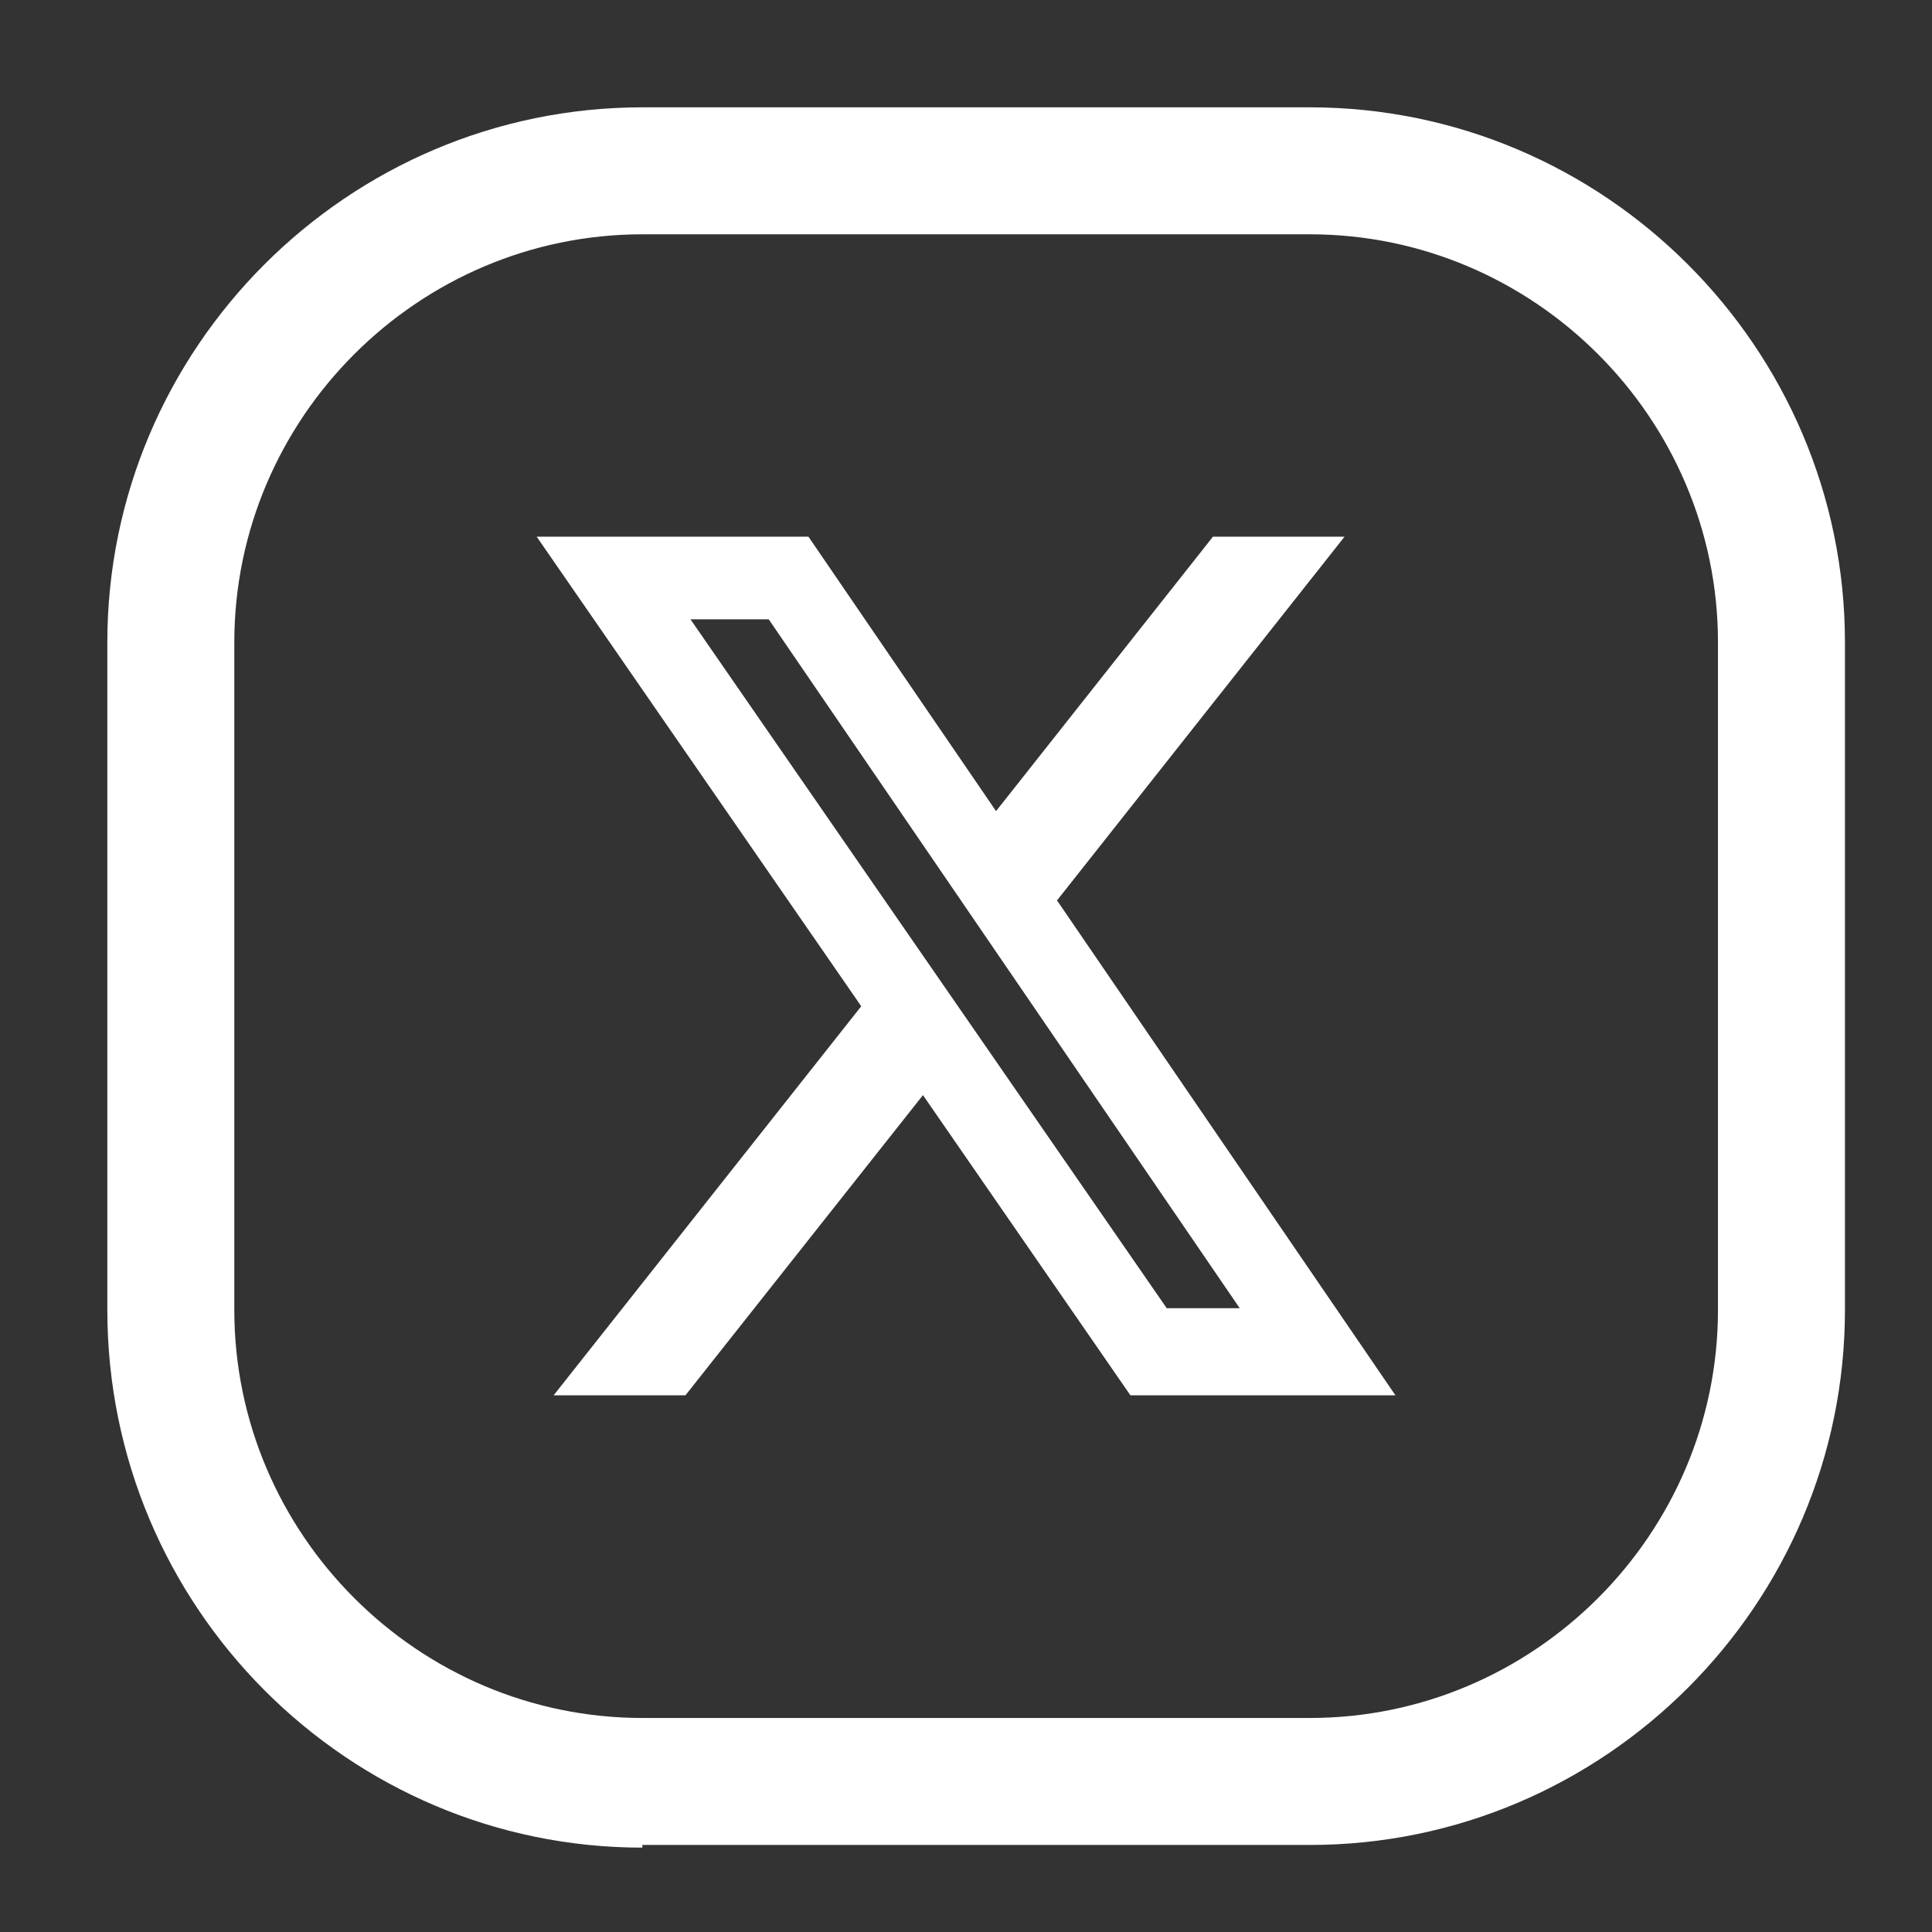
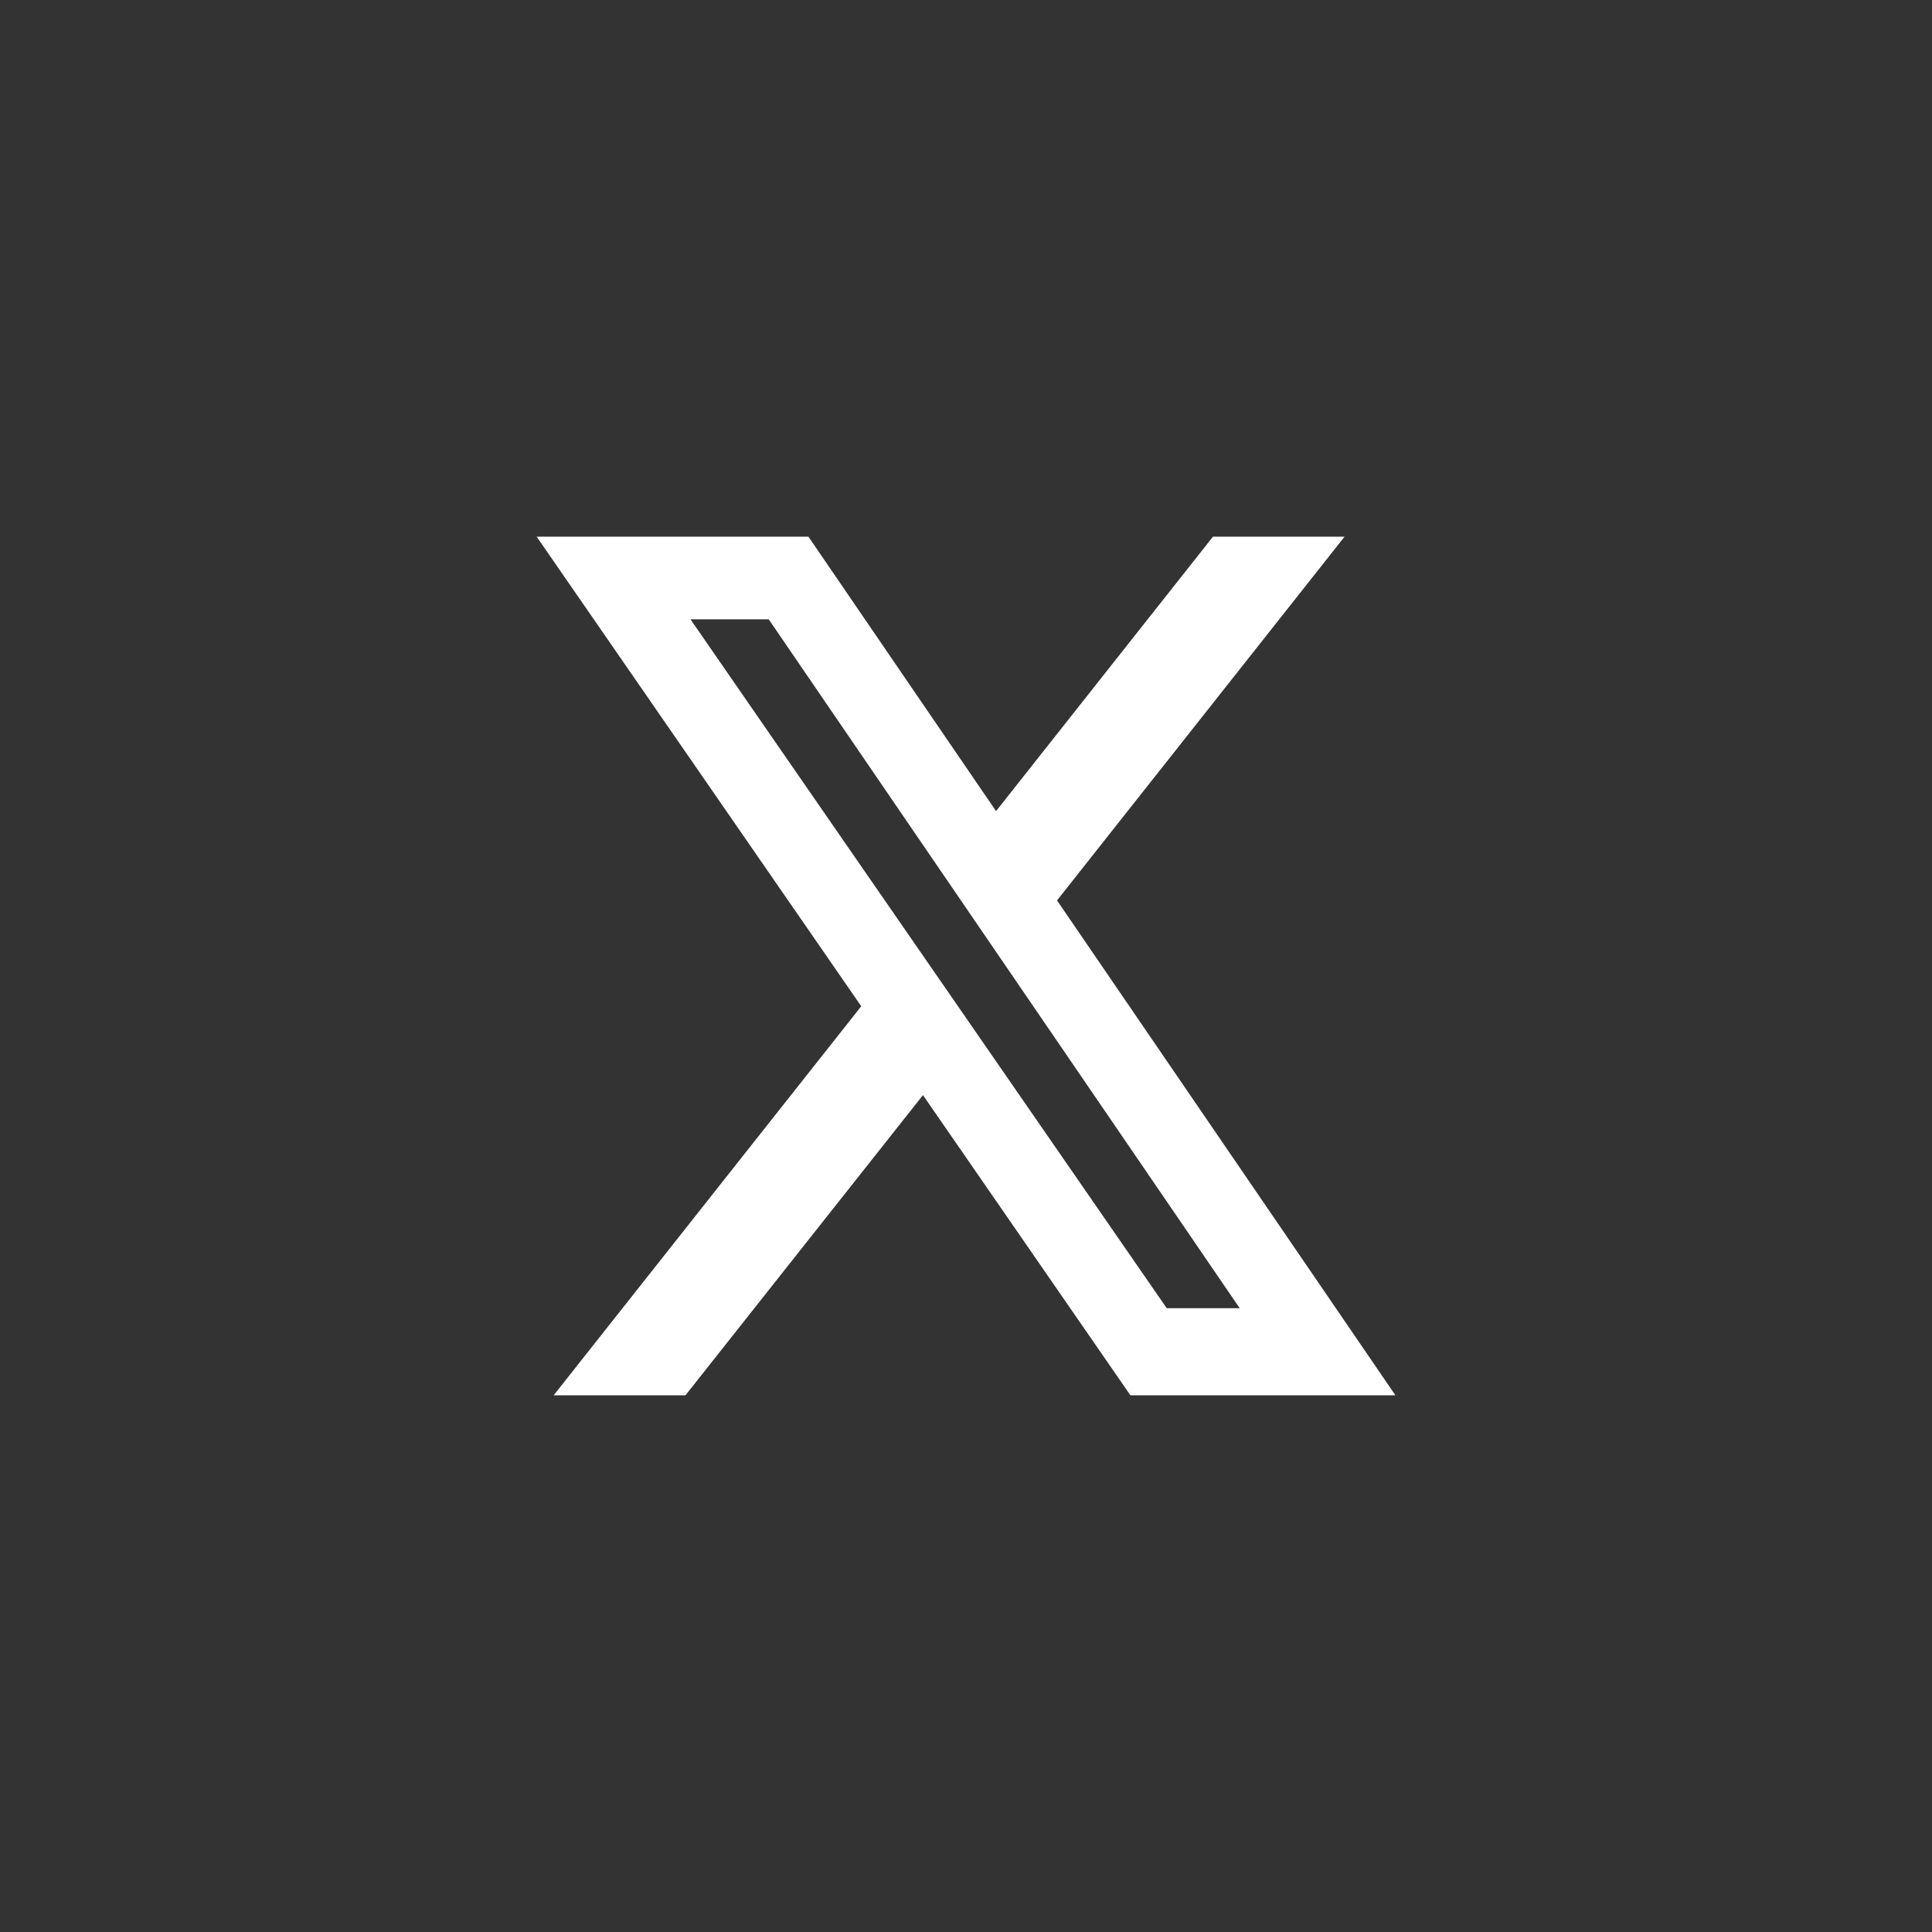
<svg xmlns="http://www.w3.org/2000/svg" width="18" height="18" viewBox="0 0 18 18" fill="none">
  <rect x="0" y="0" width="18" height="18" fill="#333333" stroke="none" />
-   <path d="M5.985 17.214C3.241 17.214 1 14.973 1 12.204V5.985C1 3.241 3.241 1 5.985 1H12.204C14.948 1 17.189 3.241 17.189 5.985V12.204C17.189 14.948 14.948 17.189 12.204 17.189H5.985V17.214ZM5.985 2.183C3.895 2.183 2.183 3.895 2.183 5.985V12.204C2.183 14.294 3.895 16.006 5.985 16.006H12.204C14.294 16.006 16.006 14.294 16.006 12.204V5.985C16.006 3.895 14.294 2.183 12.204 2.183H5.985V2.183Z" fill="white" />
  <path d="M11.301 5H12.527L9.848 8.389L13.001 13H10.532L8.599 10.203L6.386 13H5.158L8.024 9.375L5 5H7.532L9.28 7.557L11.301 5ZM10.87 12.188H11.55L7.162 5.77H6.433L10.87 12.188Z" fill="white" />
</svg>